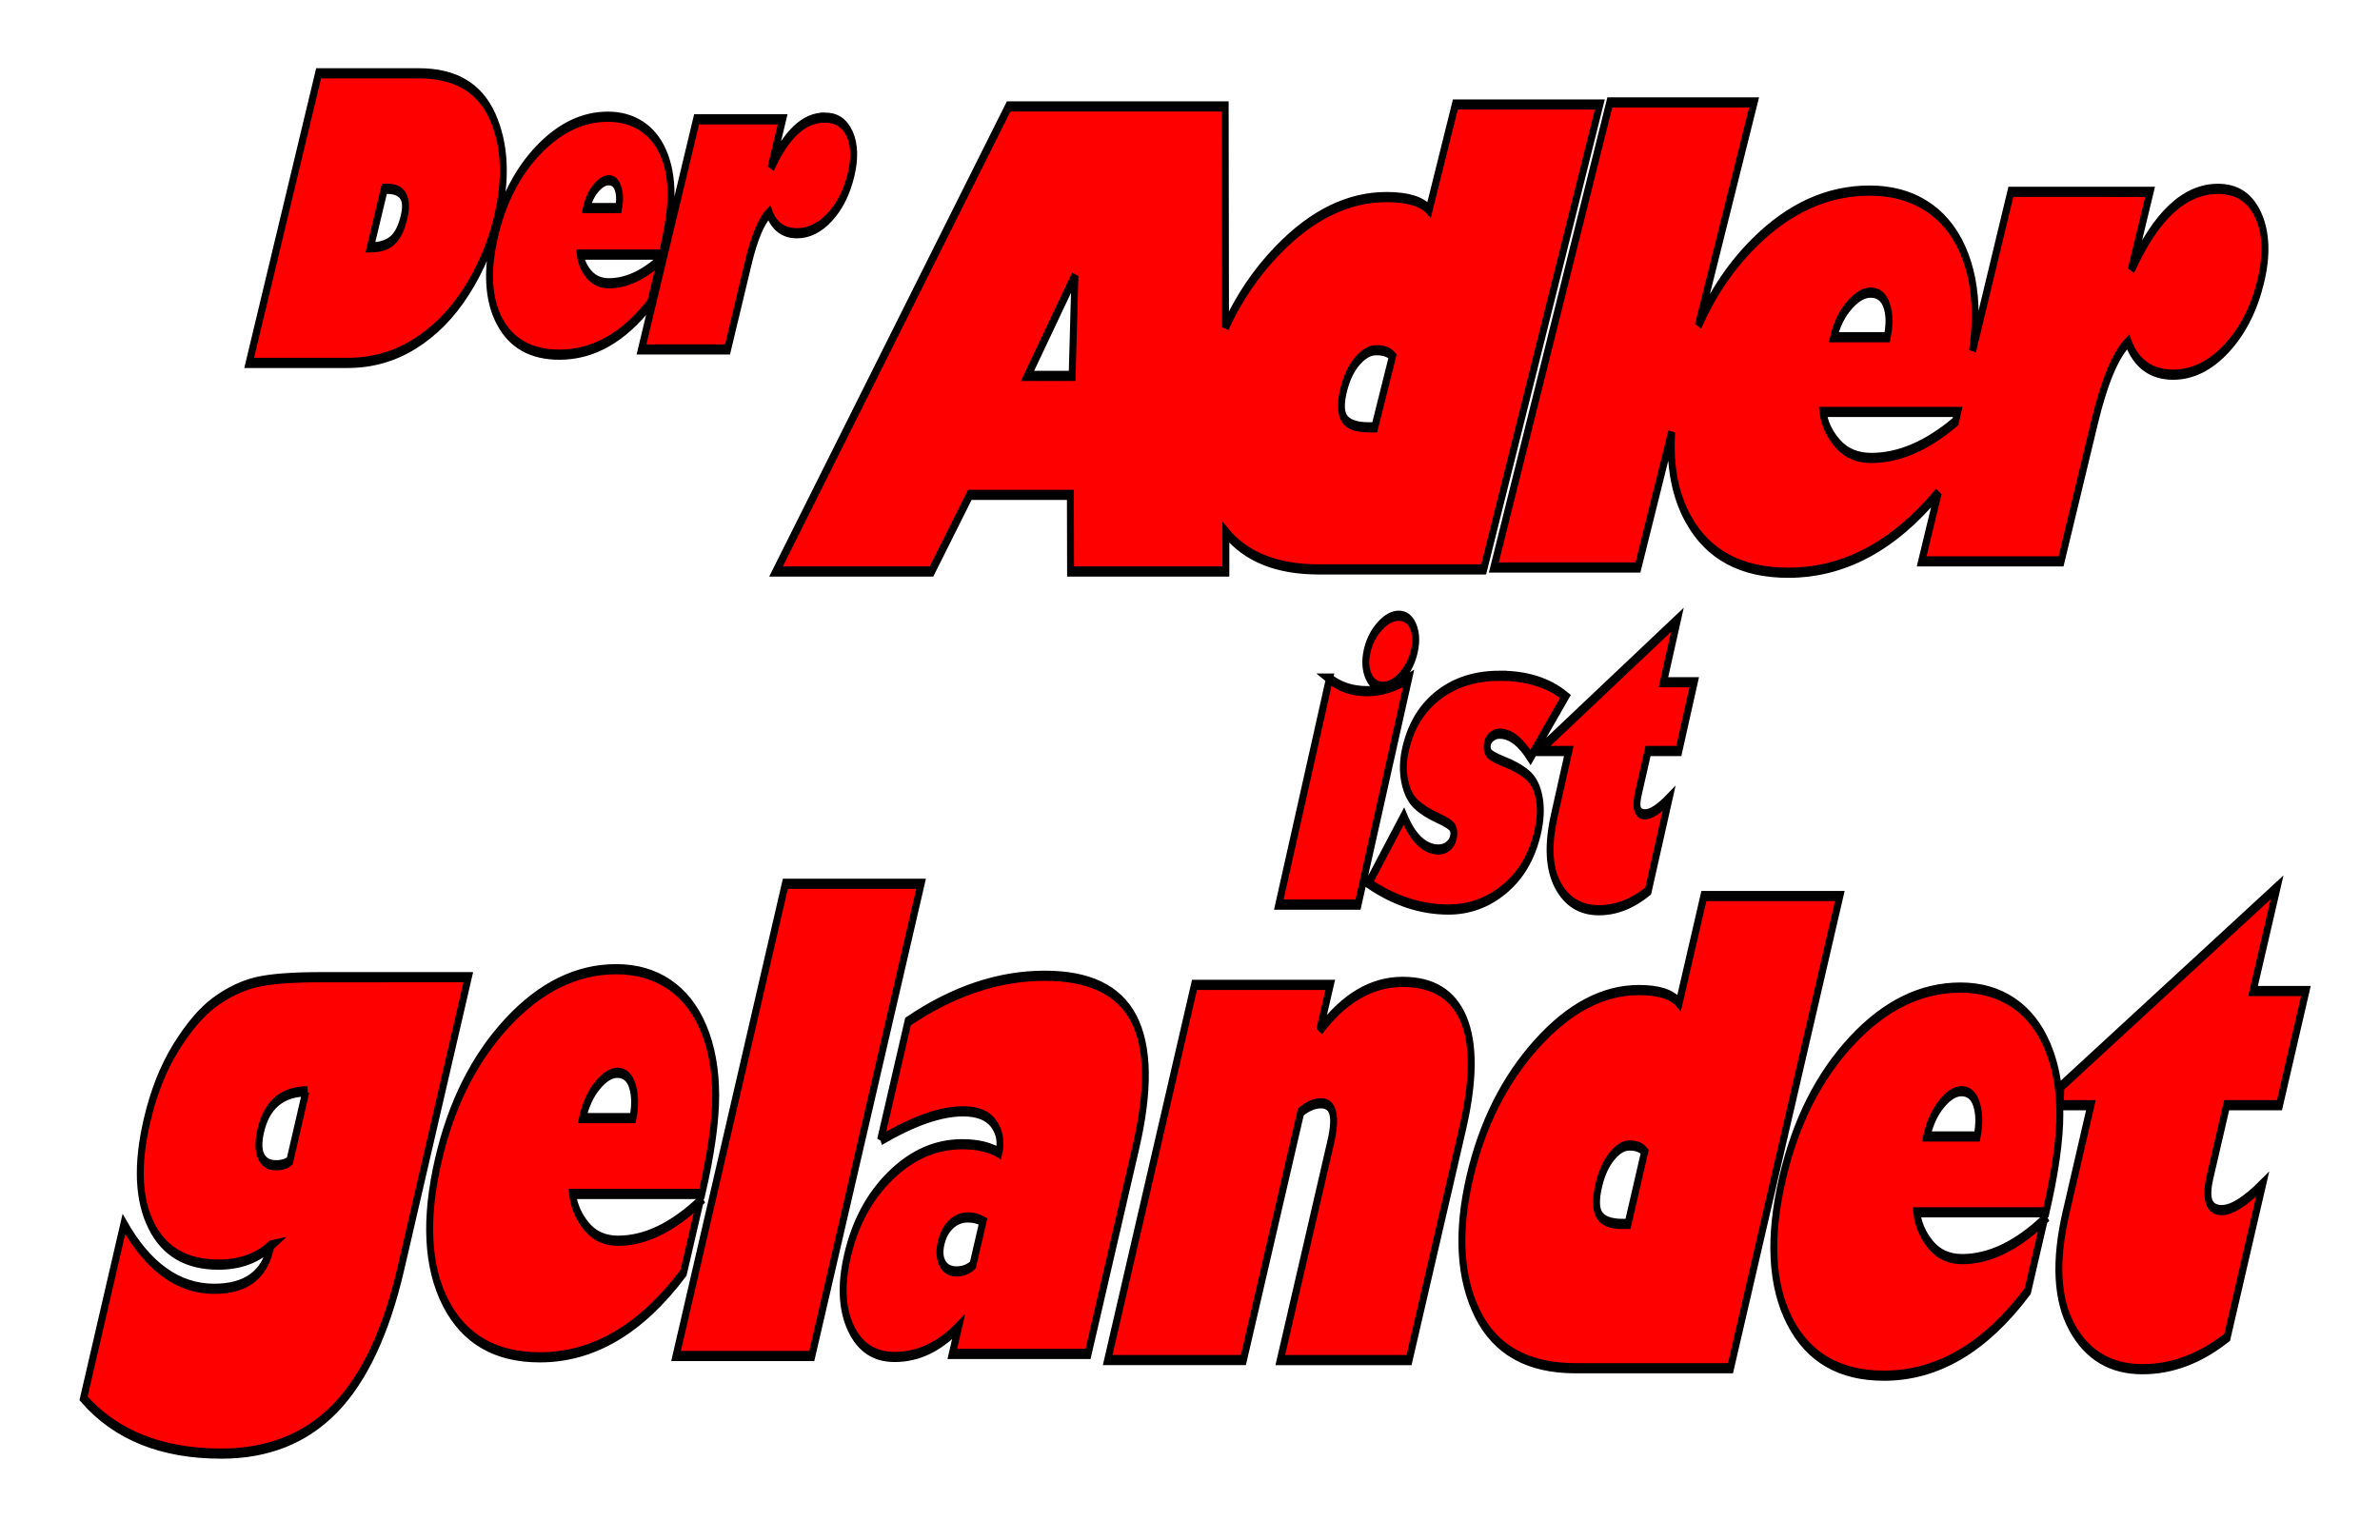
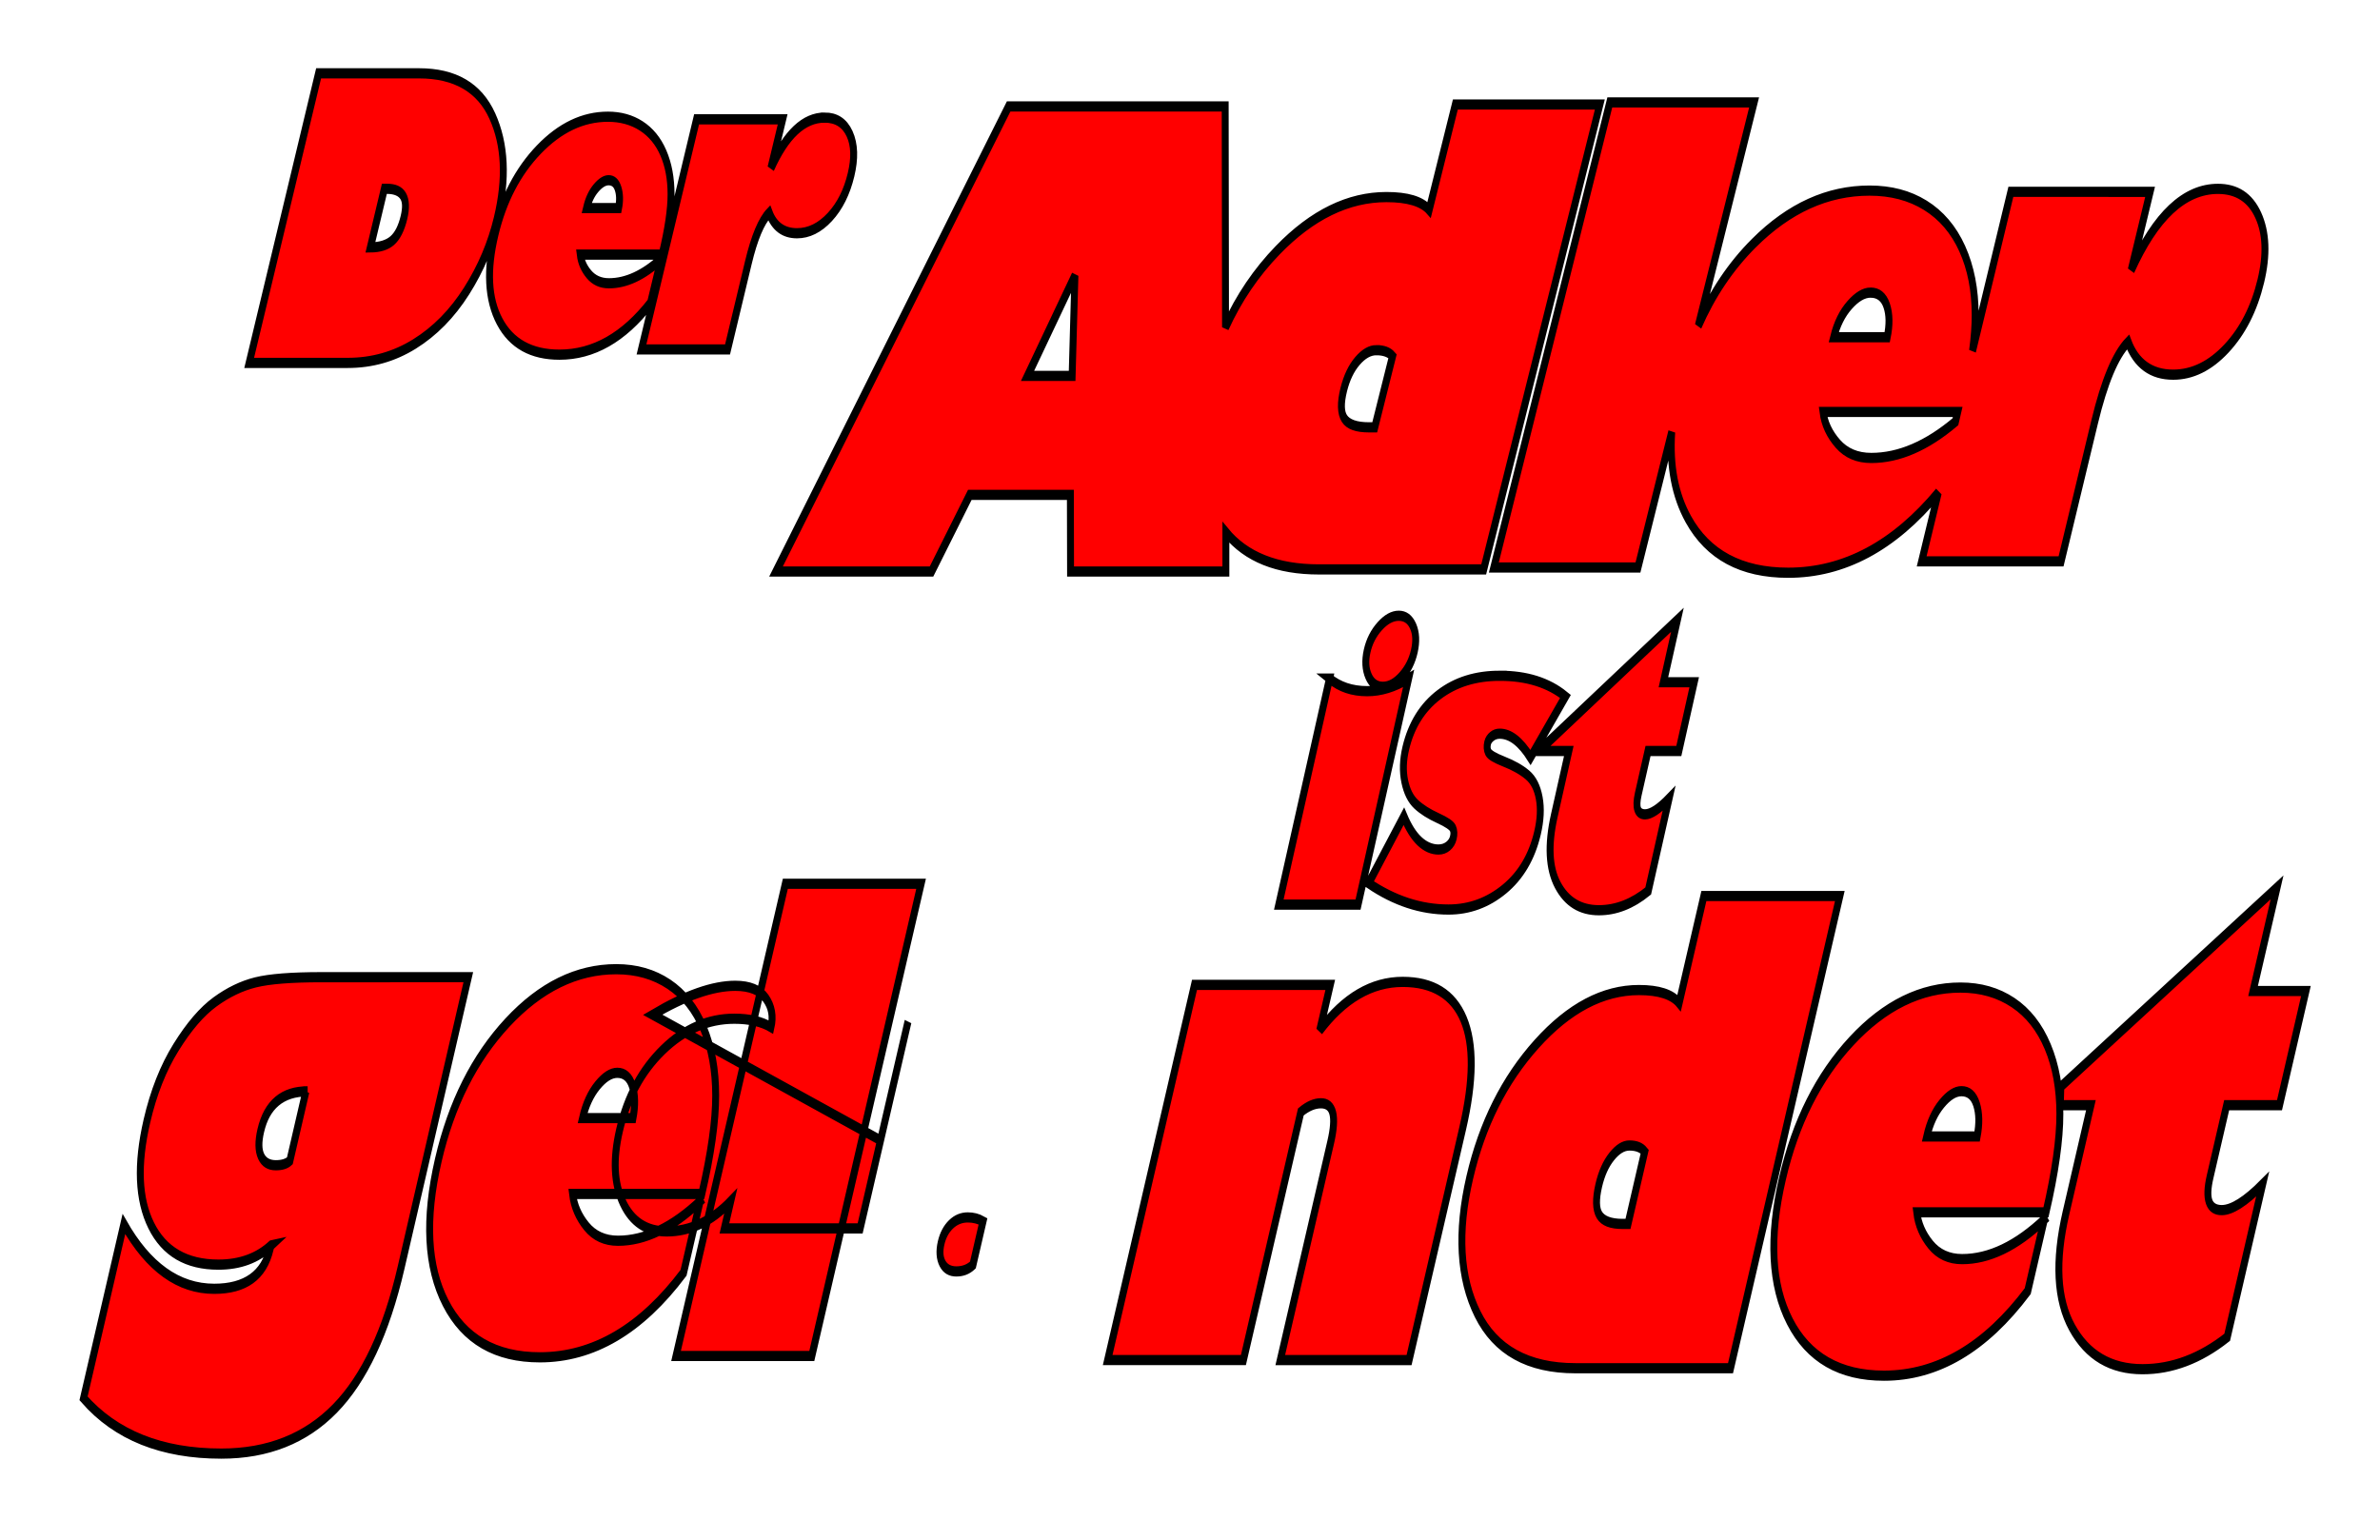
<svg xmlns="http://www.w3.org/2000/svg" width="425" height="275">
-   <path d="m-69.288 550.943-3.59 10.534c-9.156 8.296-19.54 12.444-31.15 12.444-9.58 0-16.38-2.666-20.4-7.998-4.022-5.333-4.552-12.347-1.59-21.043 2.81-8.248 7.8-14.995 14.968-20.24 7.168-5.244 15.036-7.867 23.604-7.867 4.349 0 8.148.739 11.399 2.215 3.25 1.477 5.751 3.637 7.504 6.481 1.753 2.844 2.631 6.145 2.634 9.904.003 3.758-1.002 8.59-3.014 14.497h-28.002c.309 1.758 1.313 3.345 3.01 4.761 1.699 1.417 3.975 2.125 6.828 2.125 5.848 0 11.781-1.938 17.8-5.813zm-25.47-12.246h10.921c.517-1.845.475-3.417-.125-4.717-.601-1.3-1.69-1.95-3.266-1.95-1.37 0-2.799.617-4.289 1.853-1.49 1.237-2.57 2.841-3.242 4.814zm82.17-21.416-5.725 16.812h-11.45l-3.593 10.543c-1.115 3.272-.273 4.908 2.526 4.908 2.187 0 5.142-1.272 8.862-3.816l-7.68 22.54c-5.827 3.132-11.943 4.699-18.348 4.699-6.88 0-11.972-2.05-15.278-6.152-3.306-4.1-3.739-9.733-1.298-16.898l5.391-15.824h-6.634l.116-2.736 46.86-29.34-5.2 15.264zm-101.011-13.988-23.686 69.53h-33.612c-10.255 0-17.322-2.662-21.2-7.987-3.879-5.325-4.446-12.018-1.702-20.078 2.667-7.826 7.502-14.386 14.505-19.68 7.003-5.294 14.393-7.94 22.17-7.94 4.291 0 7.19.636 8.7 1.909l5.366-15.754zm-45.906 48.283 3.626-10.65c-.71-.599-1.816-.898-3.315-.898-1.298 0-2.58.543-3.847 1.628-1.268 1.086-2.2 2.504-2.798 4.256-.686 2.02-.64 3.469.137 4.347.778.878 2.45 1.317 5.017 1.317zm-64.524-35.196-2.283 6.701c5.278-4.763 11.275-7.145 17.988-7.145 6.539 0 10.94 1.834 13.203 5.502 2.262 3.668 2.193 9.03-.21 16.084l-11.615 34.1h-27.91l10.92-32.06c1.307-3.834.606-5.75-2.102-5.75-1.403 0-2.857.423-4.362 1.272l-12.447 36.537h-29.416l18.817-55.241zm-97.455 22.878 5.954-17.482c9.762-4.494 19.646-6.741 29.652-6.742 9.607 0 16.019 2.09 19.236 6.266 3.217 4.178 3.385 10.497.504 18.959l-10.376 30.46h-29.417l1.36-3.994c-4.166 2.96-8.79 4.439-13.872 4.439-4.372 0-7.53-1.414-9.477-4.243-1.946-2.83-2.192-6.376-.738-10.642 1.65-4.843 4.783-8.793 9.399-11.85 4.615-3.057 9.775-4.586 15.478-4.586 3.258 0 5.907.414 7.946 1.242.539-1.588.172-3-1.1-4.235-1.274-1.235-3.492-1.853-6.657-1.853-4.841 0-10.805 1.42-17.892 4.26zm20.014 18.364 2.19-6.43c-.995-.382-2.09-.574-3.288-.574-1.397 0-2.615.343-3.652 1.028-1.037.686-1.748 1.595-2.133 2.726-.413 1.21-.316 2.213.29 3.007s1.608 1.191 3.006 1.191c1.43 0 2.625-.316 3.587-.948zm-34.912 13.398H-365.8l23.685-69.53h29.417zm-24.207-22.781-3.59 10.534c-9.155 8.296-19.54 12.444-31.15 12.444-9.579 0-16.379-2.666-20.4-7.998-4.022-5.333-4.552-12.347-1.589-21.043 2.81-8.248 7.8-14.995 14.967-20.24 7.169-5.244 15.037-7.867 23.604-7.867 4.349 0 8.149.739 11.399 2.215 3.25 1.477 5.752 3.637 7.505 6.481 1.753 2.844 2.63 6.145 2.633 9.904.003 3.758-1.002 8.59-3.014 14.497h-28.002c.309 1.758 1.313 3.345 3.011 4.761 1.698 1.417 3.974 2.125 6.827 2.125 5.848 0 11.781-1.938 17.8-5.813zm-25.47-12.246h10.922c.516-1.845.474-3.417-.126-4.717-.6-1.3-1.69-1.95-3.266-1.951-1.37 0-2.799.618-4.289 1.854-1.49 1.237-2.57 2.841-3.241 4.814zm-24.765-20.748-14.577 42.798c-3.2 9.395-7.98 16.303-14.337 20.722-6.357 4.42-14.558 6.63-24.602 6.63-12.937 0-22.893-2.711-29.867-8.133l8.747-25.672c5.307 6.36 11.833 9.539 19.578 9.539 6.733 0 10.773-1.976 12.12-5.927.112-.331.21-.503.29-.514-2.987 1.921-6.824 2.882-11.51 2.882-6.912 0-11.767-1.922-14.566-5.768-2.798-3.845-3.108-8.969-.927-15.372 1.43-4.2 3.537-7.821 6.32-10.865 2.78-3.044 5.594-5.27 8.437-6.68 2.844-1.41 5.773-2.369 8.785-2.877 3.013-.508 7.784-.763 14.313-.763zm-35.188 16.81h.373c-5.46 0-8.847 1.931-10.163 5.795-.551 1.615-.527 2.866.072 3.754.598.889 1.662 1.333 3.192 1.333 1.346 0 2.36-.217 3.04-.65zm236.837-70.03c-1.407 0-2.785.524-4.131 1.546-1.347 1.021-2.26 2.235-2.73 3.658-.472 1.432-.357 2.65.304 3.684.66 1.035 1.686 1.572 3.108 1.572 1.414 0 2.799-.53 4.131-1.572 1.333-1.041 2.224-2.265 2.692-3.684.468-1.421.387-2.636-.266-3.658-.652-1.022-1.696-1.546-3.108-1.546zm60.382.593-30.058 19.322h6.52l-3.147 9.533c-1.423 4.317-1.17 7.731.758 10.202 1.93 2.471 4.894 3.71 8.908 3.71 3.737 0 7.29-.946 10.69-2.834l4.51-13.603c-2.171 1.533-3.917 2.319-5.193 2.319-1.633 0-2.129-.991-1.478-2.963l2.122-6.364h6.672l3.335-10.125h-6.671zm-38.473 8.244c-5.203 0-9.588.919-13.19 2.782-3.603 1.864-6.023 4.49-7.203 7.884-.611 1.76-.683 3.376-.227 4.87.455 1.493 1.281 2.62 2.464 3.374 1.182.755 2.766 1.44 4.776 2.062 1.827.572 2.91 1.063 3.184 1.468.273.405.29.88.113 1.391-.175.504-.523.904-1.099 1.237-.576.333-1.286.515-2.123.515-1.478 0-2.867-.42-4.131-1.236-1.264-.818-2.378-2.03-3.374-3.659l-7.656 9.868c5.572 2.572 11.33 3.864 17.322 3.864 4.499 0 8.561-1.007 12.13-3.014 3.568-2.008 5.946-4.748 7.163-8.245.668-1.92.791-3.634.38-5.152-.412-1.519-1.242-2.652-2.54-3.401-1.298-.749-3.028-1.42-5.155-1.984-1.94-.524-3.05-.974-3.336-1.365-.286-.392-.331-.85-.151-1.366.13-.373.438-.688.91-.953.471-.265 1.033-.412 1.705-.412 2.305 0 4.521 1.168 6.671 3.504l7.581-8.992c-3.67-2.033-8.408-3.04-14.214-3.04zm-36.92.412-10.991 33.287h17.17l10.955-33.287c-2.973 1.23-5.968 1.855-8.984 1.855-3.264 0-5.96-.624-8.15-1.855zm60.74-84.837-25.13 68.48h31.233l7.315-19.94c-.482 5.028.729 9.298 3.601 12.83 4.272 5.25 11.47 7.883 21.644 7.883 12.093 0 22.936-3.945 32.522-11.8l-3.6 10.125h30.21l7.277-20.533c2.101-5.919 4.498-9.839 7.24-11.774 1.76 3.205 5.032 4.818 9.78 4.818 4.185 0 8.047-1.302 11.56-3.865s5.986-5.855 7.43-9.919c1.377-3.883 1.17-7.132-.57-9.713-1.739-2.58-4.634-3.864-8.717-3.864-7.265 0-13.532 3.996-18.801 11.98l4.094-11.542H-76.53l-8.302 23.419c.383-1.947.57-3.715.569-5.282-.002-3.701-.943-6.964-2.805-9.764-1.862-2.8-4.545-4.935-7.998-6.39-3.452-1.454-7.472-2.164-12.091-2.164-9.1 0-17.442 2.565-25.055 7.73-5.03 3.41-9.045 7.484-12.054 12.186l12.092-32.9zm-33.47.31-5.685 15.51c-1.603-1.254-4.692-1.881-9.25-1.881-8.26 0-16.1 2.593-23.538 7.806-4.695 3.29-8.473 7.078-11.333 11.362l-.076-32.514h-46.926l-50.413 68.48h33.697l8.301-11.285h21.795l.038 11.285h33.66v-5.771c4.373 3.638 11.09 5.462 20.165 5.462h35.706l25.169-68.454h-31.31zm-82.442 25.196-.607 14.763h-9.666zm172.428 2.5c1.675 0 2.85.625 3.487 1.906.638 1.28.663 2.847.114 4.663h-11.599c.713-1.942 1.867-3.523 3.45-4.74 1.582-1.218 3.094-1.83 4.548-1.83zm-107.119 8.476c1.593 0 2.77.287 3.526.876l-3.867 10.485h-1.25c-2.727 0-4.481-.423-5.307-1.288-.827-.864-.881-2.287-.152-4.276.635-1.726 1.61-3.131 2.957-4.2 1.346-1.069 2.715-1.597 4.093-1.597zm96.809 9.094h29.187l-.493 1.443c-6.157 3.548-12.243 5.333-18.232 5.333-3.031 0-5.436-.692-7.24-2.087-1.804-1.394-2.894-2.958-3.222-4.689zm-326.023-49.86-15.048 42.64h21.34c5.271 0 10.084-.927 14.48-2.783 4.396-1.856 8.176-4.458 11.296-7.807 3.12-3.348 5.312-6.892 6.633-10.64 2.073-5.882 1.73-10.932-1.061-15.123-2.791-4.191-8.084-6.287-15.882-6.287zm62.695 6.39c-5.435 0-10.426 1.628-14.973 4.843-4.547 3.216-7.693 7.335-9.476 12.393-1.88 5.332-1.565 9.638.986 12.907 2.55 3.27 6.887 4.895 12.963 4.895 7.366 0 13.94-2.539 19.748-7.626l2.275-6.44c-3.818 2.376-7.586 3.555-11.296 3.555-1.81 0-3.244-.446-4.321-1.314-1.077-.869-1.7-1.834-1.895-2.911h17.74c1.276-3.622 1.934-6.584 1.932-8.889-.002-2.304-.556-4.336-1.668-6.08-1.112-1.744-2.714-3.062-4.776-3.968-2.061-.905-4.48-1.365-7.24-1.365zm46.964.129c-4.491 0-8.38 2.474-11.637 7.445l2.54-7.188h-18.65l-11.94 33.88h18.65l4.51-12.78c1.3-3.685 2.816-6.137 4.51-7.342 1.09 1.996 3.093 3.014 6.028 3.014 2.587 0 4.954-.8 7.126-2.396 2.172-1.595 3.694-3.679 4.586-6.209.852-2.418.772-4.422-.303-6.028-1.076-1.607-2.896-2.396-5.42-2.396zm-46.813 9.223c1 0 1.666.414 2.047 1.21.381.798.442 1.756.114 2.886h-6.937c.426-1.21 1.102-2.179 2.047-2.937.945-.758 1.86-1.159 2.73-1.159zm-48.594 1.262h.57c3.425 0 4.671 1.403 3.676 4.226-.56 1.59-1.414 2.73-2.54 3.4-1.098.654-2.681.989-4.738 1.005z" style="fill:red;stroke:#000;stroke-width:1.5;stroke-miterlimit:4;stroke-opacity:1;stroke-dasharray:none" transform="matrix(.824 0 0 1.213 422.143 -450.456)" />
+   <path d="m-69.288 550.943-3.59 10.534c-9.156 8.296-19.54 12.444-31.15 12.444-9.58 0-16.38-2.666-20.4-7.998-4.022-5.333-4.552-12.347-1.59-21.043 2.81-8.248 7.8-14.995 14.968-20.24 7.168-5.244 15.036-7.867 23.604-7.867 4.349 0 8.148.739 11.399 2.215 3.25 1.477 5.751 3.637 7.504 6.481 1.753 2.844 2.631 6.145 2.634 9.904.003 3.758-1.002 8.59-3.014 14.497h-28.002c.309 1.758 1.313 3.345 3.01 4.761 1.699 1.417 3.975 2.125 6.828 2.125 5.848 0 11.781-1.938 17.8-5.813zm-25.47-12.246h10.921c.517-1.845.475-3.417-.125-4.717-.601-1.3-1.69-1.95-3.266-1.95-1.37 0-2.799.617-4.289 1.853-1.49 1.237-2.57 2.841-3.242 4.814zm82.17-21.416-5.725 16.812h-11.45l-3.593 10.543c-1.115 3.272-.273 4.908 2.526 4.908 2.187 0 5.142-1.272 8.862-3.816l-7.68 22.54c-5.827 3.132-11.943 4.699-18.348 4.699-6.88 0-11.972-2.05-15.278-6.152-3.306-4.1-3.739-9.733-1.298-16.898l5.391-15.824h-6.634l.116-2.736 46.86-29.34-5.2 15.264zm-101.011-13.988-23.686 69.53h-33.612c-10.255 0-17.322-2.662-21.2-7.987-3.879-5.325-4.446-12.018-1.702-20.078 2.667-7.826 7.502-14.386 14.505-19.68 7.003-5.294 14.393-7.94 22.17-7.94 4.291 0 7.19.636 8.7 1.909l5.366-15.754zm-45.906 48.283 3.626-10.65c-.71-.599-1.816-.898-3.315-.898-1.298 0-2.58.543-3.847 1.628-1.268 1.086-2.2 2.504-2.798 4.256-.686 2.02-.64 3.469.137 4.347.778.878 2.45 1.317 5.017 1.317zm-64.524-35.196-2.283 6.701c5.278-4.763 11.275-7.145 17.988-7.145 6.539 0 10.94 1.834 13.203 5.502 2.262 3.668 2.193 9.03-.21 16.084l-11.615 34.1h-27.91l10.92-32.06c1.307-3.834.606-5.75-2.102-5.75-1.403 0-2.857.423-4.362 1.272l-12.447 36.537h-29.416l18.817-55.241zm-97.455 22.878 5.954-17.482l-10.376 30.46h-29.417l1.36-3.994c-4.166 2.96-8.79 4.439-13.872 4.439-4.372 0-7.53-1.414-9.477-4.243-1.946-2.83-2.192-6.376-.738-10.642 1.65-4.843 4.783-8.793 9.399-11.85 4.615-3.057 9.775-4.586 15.478-4.586 3.258 0 5.907.414 7.946 1.242.539-1.588.172-3-1.1-4.235-1.274-1.235-3.492-1.853-6.657-1.853-4.841 0-10.805 1.42-17.892 4.26zm20.014 18.364 2.19-6.43c-.995-.382-2.09-.574-3.288-.574-1.397 0-2.615.343-3.652 1.028-1.037.686-1.748 1.595-2.133 2.726-.413 1.21-.316 2.213.29 3.007s1.608 1.191 3.006 1.191c1.43 0 2.625-.316 3.587-.948zm-34.912 13.398H-365.8l23.685-69.53h29.417zm-24.207-22.781-3.59 10.534c-9.155 8.296-19.54 12.444-31.15 12.444-9.579 0-16.379-2.666-20.4-7.998-4.022-5.333-4.552-12.347-1.589-21.043 2.81-8.248 7.8-14.995 14.967-20.24 7.169-5.244 15.037-7.867 23.604-7.867 4.349 0 8.149.739 11.399 2.215 3.25 1.477 5.752 3.637 7.505 6.481 1.753 2.844 2.63 6.145 2.633 9.904.003 3.758-1.002 8.59-3.014 14.497h-28.002c.309 1.758 1.313 3.345 3.011 4.761 1.698 1.417 3.974 2.125 6.827 2.125 5.848 0 11.781-1.938 17.8-5.813zm-25.47-12.246h10.922c.516-1.845.474-3.417-.126-4.717-.6-1.3-1.69-1.95-3.266-1.951-1.37 0-2.799.618-4.289 1.854-1.49 1.237-2.57 2.841-3.241 4.814zm-24.765-20.748-14.577 42.798c-3.2 9.395-7.98 16.303-14.337 20.722-6.357 4.42-14.558 6.63-24.602 6.63-12.937 0-22.893-2.711-29.867-8.133l8.747-25.672c5.307 6.36 11.833 9.539 19.578 9.539 6.733 0 10.773-1.976 12.12-5.927.112-.331.21-.503.29-.514-2.987 1.921-6.824 2.882-11.51 2.882-6.912 0-11.767-1.922-14.566-5.768-2.798-3.845-3.108-8.969-.927-15.372 1.43-4.2 3.537-7.821 6.32-10.865 2.78-3.044 5.594-5.27 8.437-6.68 2.844-1.41 5.773-2.369 8.785-2.877 3.013-.508 7.784-.763 14.313-.763zm-35.188 16.81h.373c-5.46 0-8.847 1.931-10.163 5.795-.551 1.615-.527 2.866.072 3.754.598.889 1.662 1.333 3.192 1.333 1.346 0 2.36-.217 3.04-.65zm236.837-70.03c-1.407 0-2.785.524-4.131 1.546-1.347 1.021-2.26 2.235-2.73 3.658-.472 1.432-.357 2.65.304 3.684.66 1.035 1.686 1.572 3.108 1.572 1.414 0 2.799-.53 4.131-1.572 1.333-1.041 2.224-2.265 2.692-3.684.468-1.421.387-2.636-.266-3.658-.652-1.022-1.696-1.546-3.108-1.546zm60.382.593-30.058 19.322h6.52l-3.147 9.533c-1.423 4.317-1.17 7.731.758 10.202 1.93 2.471 4.894 3.71 8.908 3.71 3.737 0 7.29-.946 10.69-2.834l4.51-13.603c-2.171 1.533-3.917 2.319-5.193 2.319-1.633 0-2.129-.991-1.478-2.963l2.122-6.364h6.672l3.335-10.125h-6.671zm-38.473 8.244c-5.203 0-9.588.919-13.19 2.782-3.603 1.864-6.023 4.49-7.203 7.884-.611 1.76-.683 3.376-.227 4.87.455 1.493 1.281 2.62 2.464 3.374 1.182.755 2.766 1.44 4.776 2.062 1.827.572 2.91 1.063 3.184 1.468.273.405.29.88.113 1.391-.175.504-.523.904-1.099 1.237-.576.333-1.286.515-2.123.515-1.478 0-2.867-.42-4.131-1.236-1.264-.818-2.378-2.03-3.374-3.659l-7.656 9.868c5.572 2.572 11.33 3.864 17.322 3.864 4.499 0 8.561-1.007 12.13-3.014 3.568-2.008 5.946-4.748 7.163-8.245.668-1.92.791-3.634.38-5.152-.412-1.519-1.242-2.652-2.54-3.401-1.298-.749-3.028-1.42-5.155-1.984-1.94-.524-3.05-.974-3.336-1.365-.286-.392-.331-.85-.151-1.366.13-.373.438-.688.91-.953.471-.265 1.033-.412 1.705-.412 2.305 0 4.521 1.168 6.671 3.504l7.581-8.992c-3.67-2.033-8.408-3.04-14.214-3.04zm-36.92.412-10.991 33.287h17.17l10.955-33.287c-2.973 1.23-5.968 1.855-8.984 1.855-3.264 0-5.96-.624-8.15-1.855zm60.74-84.837-25.13 68.48h31.233l7.315-19.94c-.482 5.028.729 9.298 3.601 12.83 4.272 5.25 11.47 7.883 21.644 7.883 12.093 0 22.936-3.945 32.522-11.8l-3.6 10.125h30.21l7.277-20.533c2.101-5.919 4.498-9.839 7.24-11.774 1.76 3.205 5.032 4.818 9.78 4.818 4.185 0 8.047-1.302 11.56-3.865s5.986-5.855 7.43-9.919c1.377-3.883 1.17-7.132-.57-9.713-1.739-2.58-4.634-3.864-8.717-3.864-7.265 0-13.532 3.996-18.801 11.98l4.094-11.542H-76.53l-8.302 23.419c.383-1.947.57-3.715.569-5.282-.002-3.701-.943-6.964-2.805-9.764-1.862-2.8-4.545-4.935-7.998-6.39-3.452-1.454-7.472-2.164-12.091-2.164-9.1 0-17.442 2.565-25.055 7.73-5.03 3.41-9.045 7.484-12.054 12.186l12.092-32.9zm-33.47.31-5.685 15.51c-1.603-1.254-4.692-1.881-9.25-1.881-8.26 0-16.1 2.593-23.538 7.806-4.695 3.29-8.473 7.078-11.333 11.362l-.076-32.514h-46.926l-50.413 68.48h33.697l8.301-11.285h21.795l.038 11.285h33.66v-5.771c4.373 3.638 11.09 5.462 20.165 5.462h35.706l25.169-68.454h-31.31zm-82.442 25.196-.607 14.763h-9.666zm172.428 2.5c1.675 0 2.85.625 3.487 1.906.638 1.28.663 2.847.114 4.663h-11.599c.713-1.942 1.867-3.523 3.45-4.74 1.582-1.218 3.094-1.83 4.548-1.83zm-107.119 8.476c1.593 0 2.77.287 3.526.876l-3.867 10.485h-1.25c-2.727 0-4.481-.423-5.307-1.288-.827-.864-.881-2.287-.152-4.276.635-1.726 1.61-3.131 2.957-4.2 1.346-1.069 2.715-1.597 4.093-1.597zm96.809 9.094h29.187l-.493 1.443c-6.157 3.548-12.243 5.333-18.232 5.333-3.031 0-5.436-.692-7.24-2.087-1.804-1.394-2.894-2.958-3.222-4.689zm-326.023-49.86-15.048 42.64h21.34c5.271 0 10.084-.927 14.48-2.783 4.396-1.856 8.176-4.458 11.296-7.807 3.12-3.348 5.312-6.892 6.633-10.64 2.073-5.882 1.73-10.932-1.061-15.123-2.791-4.191-8.084-6.287-15.882-6.287zm62.695 6.39c-5.435 0-10.426 1.628-14.973 4.843-4.547 3.216-7.693 7.335-9.476 12.393-1.88 5.332-1.565 9.638.986 12.907 2.55 3.27 6.887 4.895 12.963 4.895 7.366 0 13.94-2.539 19.748-7.626l2.275-6.44c-3.818 2.376-7.586 3.555-11.296 3.555-1.81 0-3.244-.446-4.321-1.314-1.077-.869-1.7-1.834-1.895-2.911h17.74c1.276-3.622 1.934-6.584 1.932-8.889-.002-2.304-.556-4.336-1.668-6.08-1.112-1.744-2.714-3.062-4.776-3.968-2.061-.905-4.48-1.365-7.24-1.365zm46.964.129c-4.491 0-8.38 2.474-11.637 7.445l2.54-7.188h-18.65l-11.94 33.88h18.65l4.51-12.78c1.3-3.685 2.816-6.137 4.51-7.342 1.09 1.996 3.093 3.014 6.028 3.014 2.587 0 4.954-.8 7.126-2.396 2.172-1.595 3.694-3.679 4.586-6.209.852-2.418.772-4.422-.303-6.028-1.076-1.607-2.896-2.396-5.42-2.396zm-46.813 9.223c1 0 1.666.414 2.047 1.21.381.798.442 1.756.114 2.886h-6.937c.426-1.21 1.102-2.179 2.047-2.937.945-.758 1.86-1.159 2.73-1.159zm-48.594 1.262h.57c3.425 0 4.671 1.403 3.676 4.226-.56 1.59-1.414 2.73-2.54 3.4-1.098.654-2.681.989-4.738 1.005z" style="fill:red;stroke:#000;stroke-width:1.5;stroke-miterlimit:4;stroke-opacity:1;stroke-dasharray:none" transform="matrix(.824 0 0 1.213 422.143 -450.456)" />
</svg>